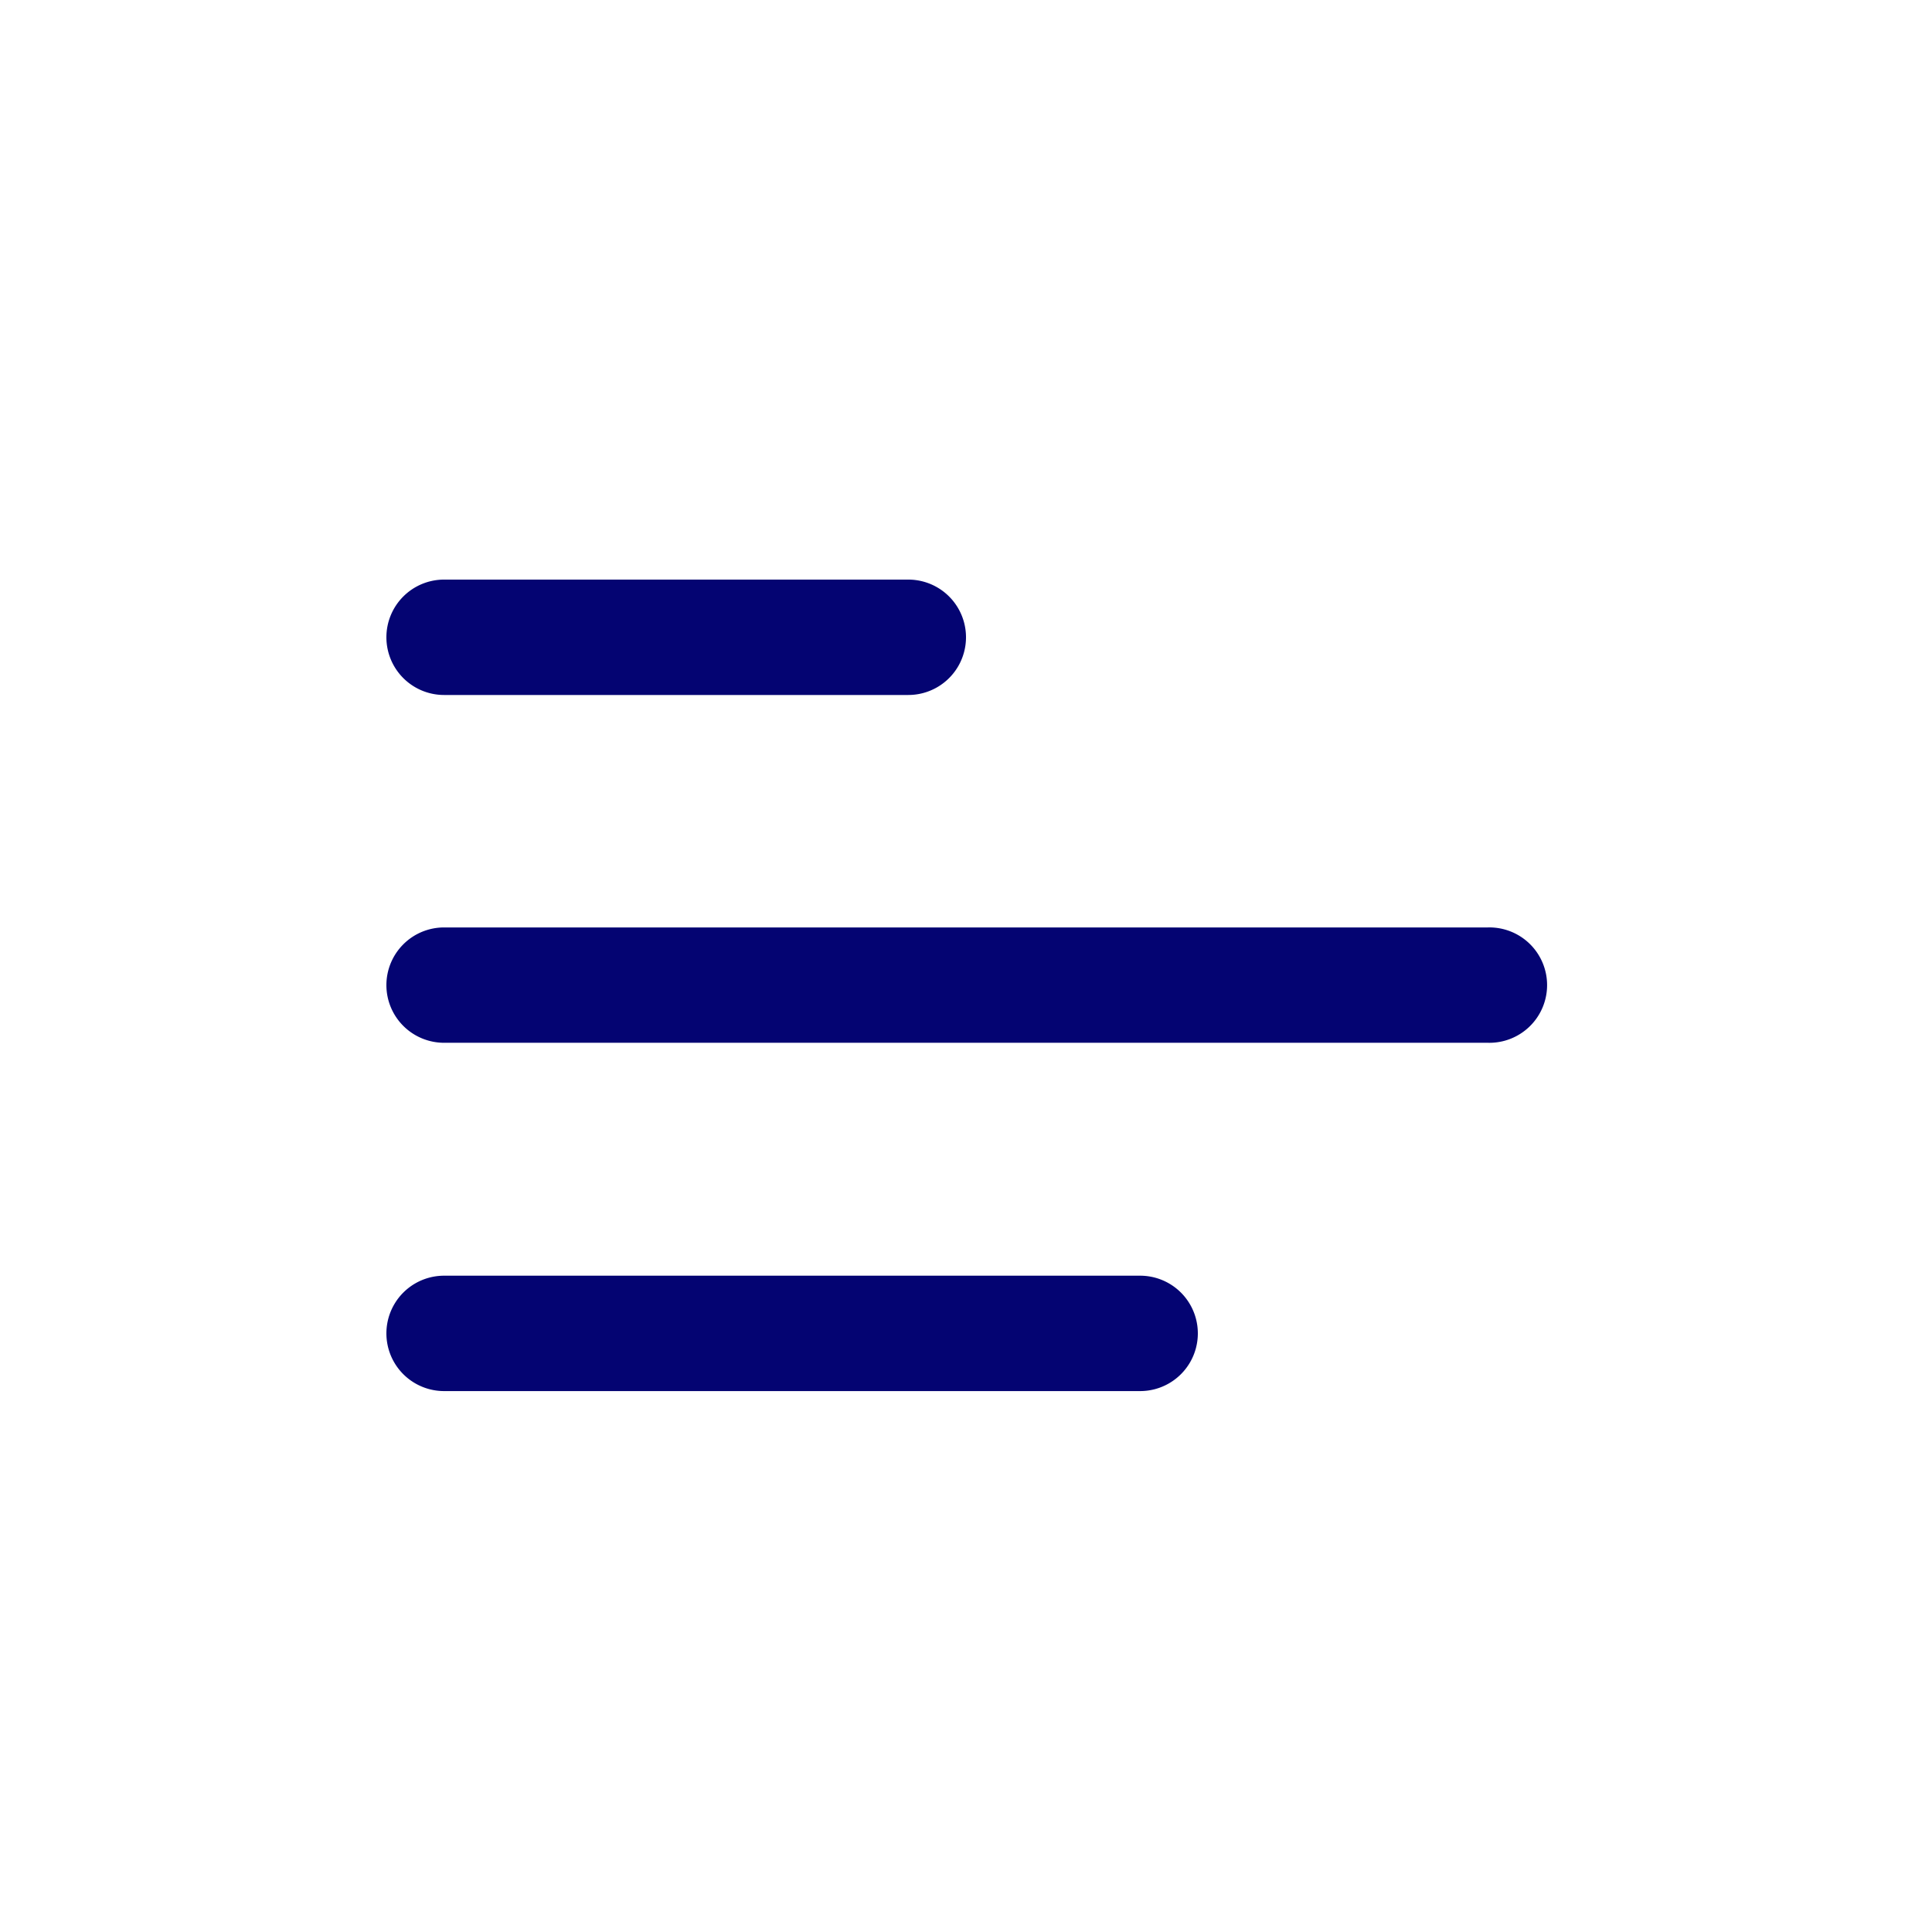
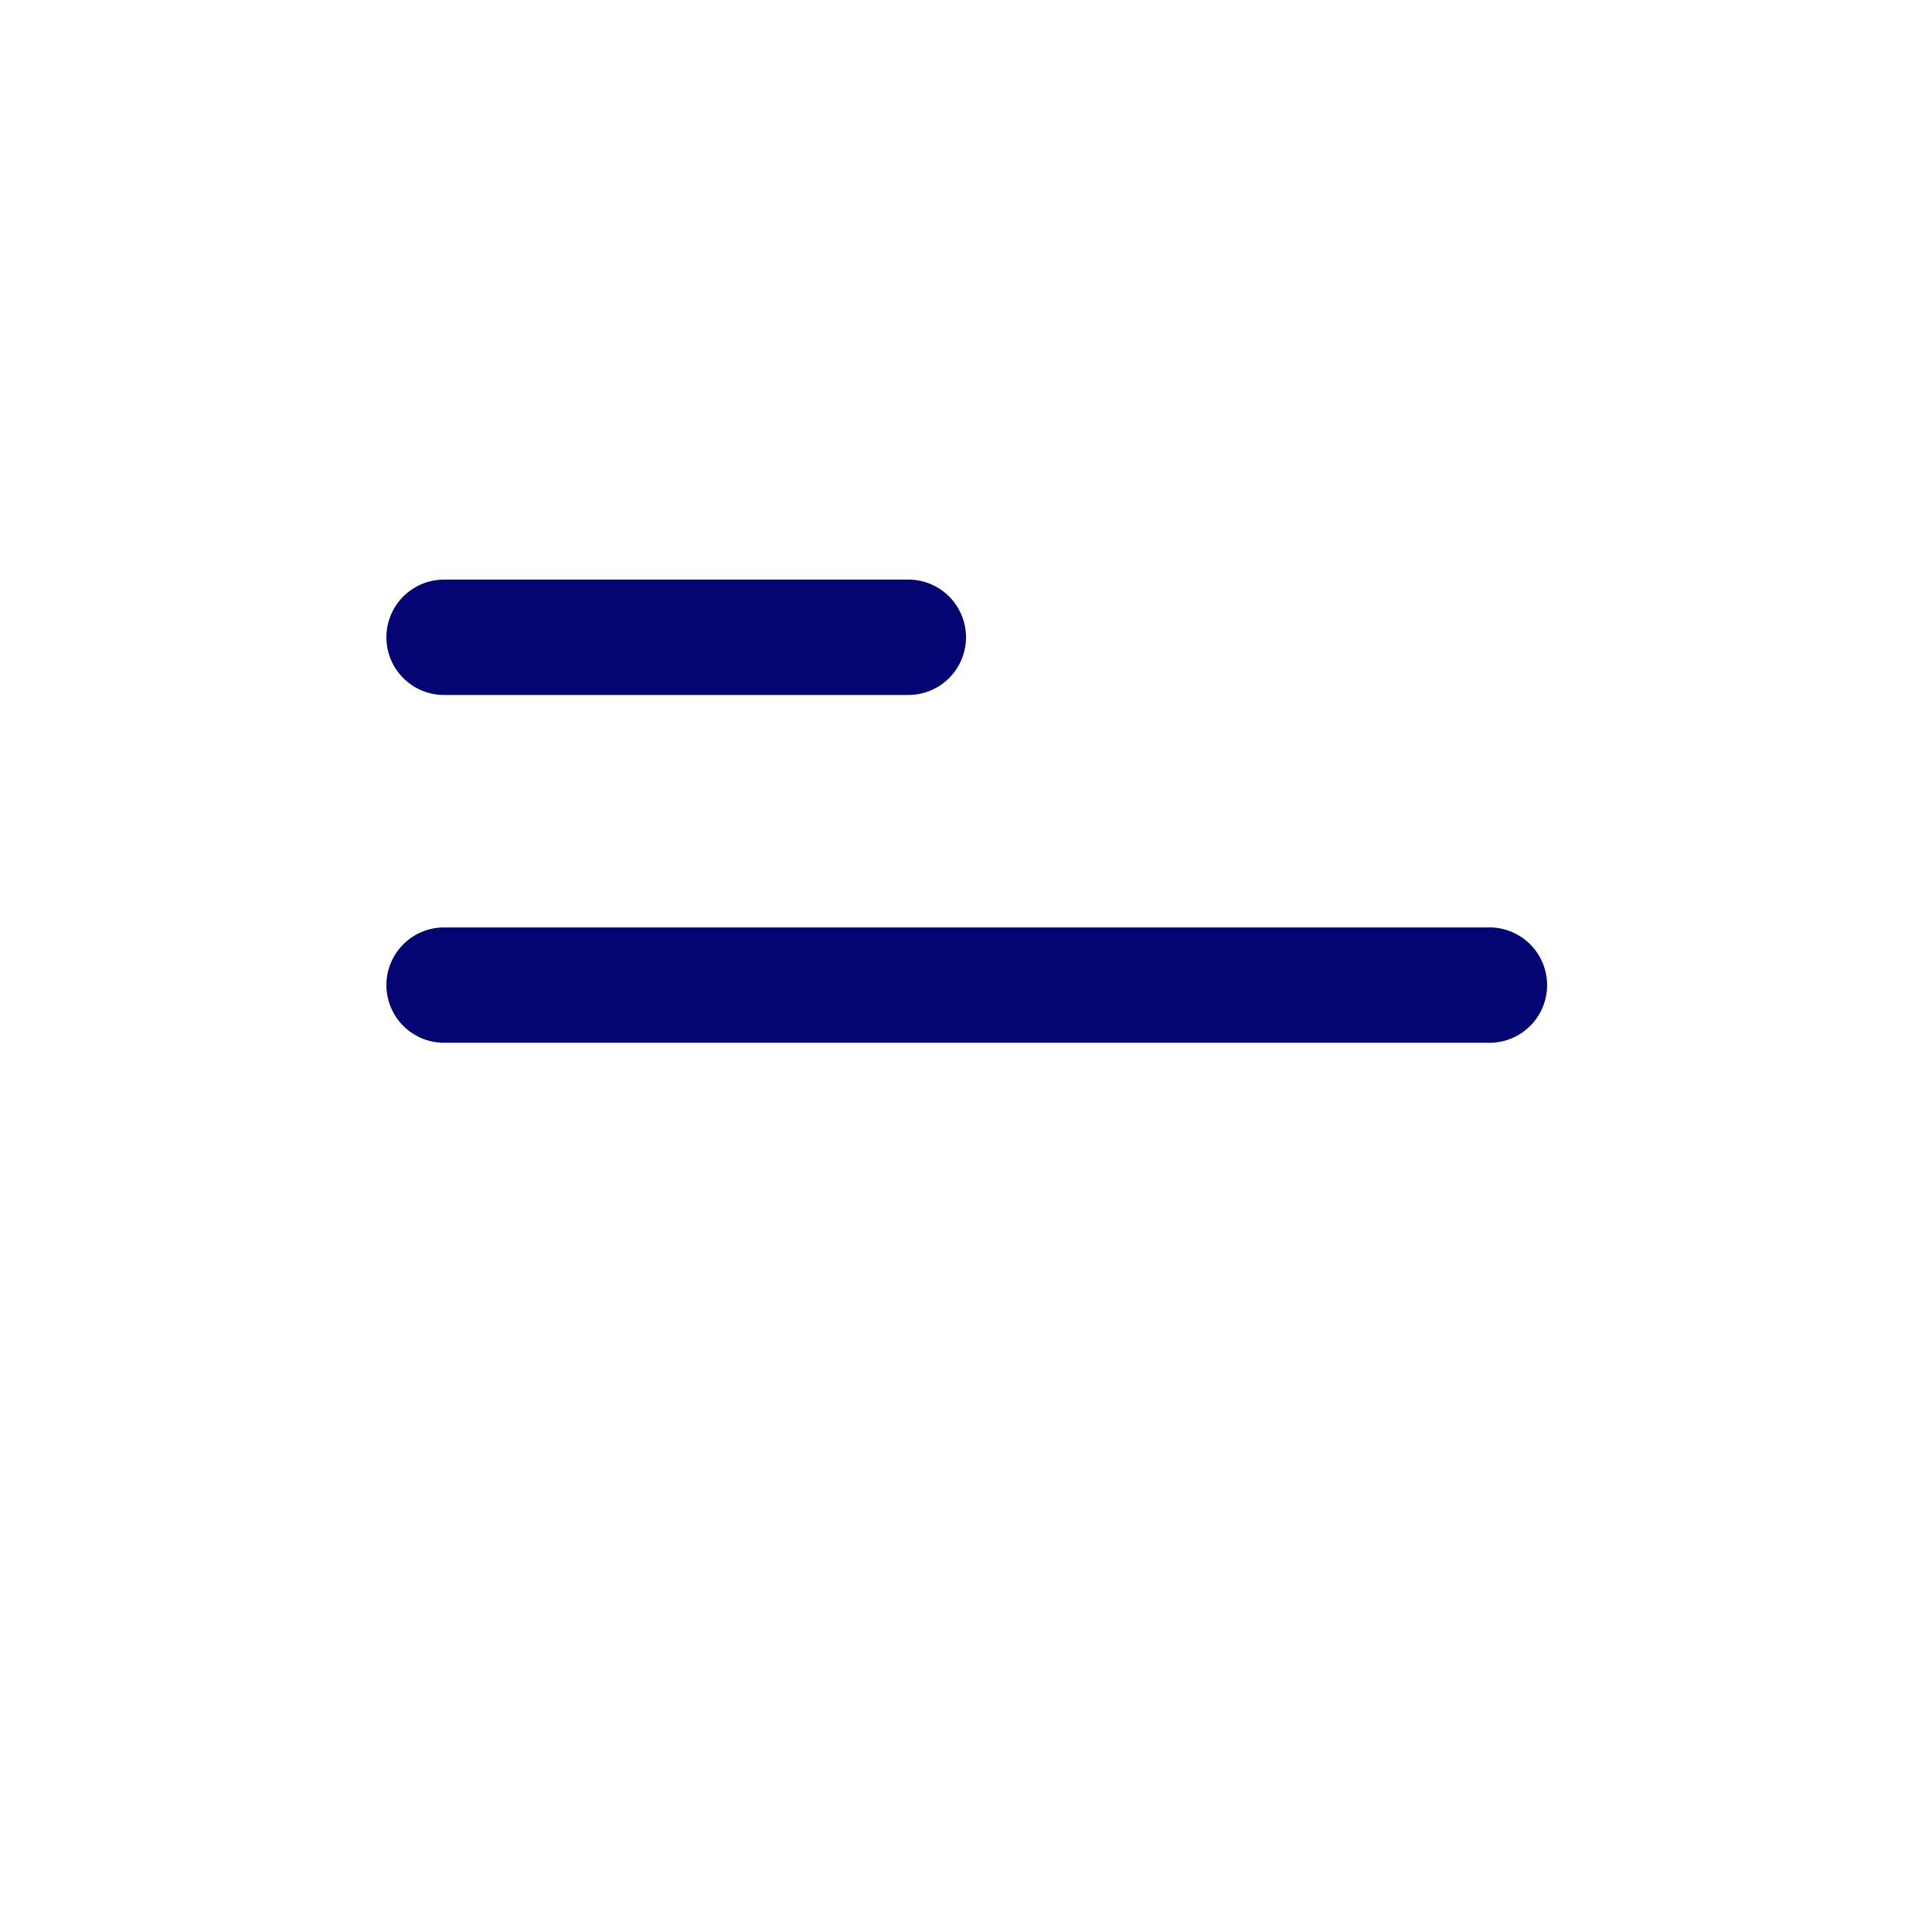
<svg xmlns="http://www.w3.org/2000/svg" width="50" height="50" viewBox="0 0 50 50">
  <g id="Grupo_1349" data-name="Grupo 1349" transform="translate(-681 -368)">
    <g id="Grupo_1348" data-name="Grupo 1348" transform="translate(483 -106)">
      <rect id="Rectángulo_1749" data-name="Rectángulo 1749" width="50" height="50" transform="translate(198 474)" fill="none" />
    </g>
    <g id="menu-left" transform="translate(691 383)">
      <path id="Trazado_834" data-name="Trazado 834" d="M2,6.493A1.493,1.493,0,0,1,3.493,5H15.507a1.493,1.493,0,1,1,0,2.986H3.493A1.493,1.493,0,0,1,2,6.493Z" transform="translate(-2 -5)" fill="#040472" />
      <path id="Trazado_835" data-name="Trazado 835" d="M2,12.5A1.493,1.493,0,0,1,3.493,11H30.507a1.493,1.493,0,1,1,0,2.985H3.493A1.493,1.493,0,0,1,2,12.5Z" transform="translate(-2 -1.998)" fill="#040472" />
-       <path id="Trazado_836" data-name="Trazado 836" d="M3.493,17.01a1.493,1.493,0,0,0,0,2.986H21.507a1.493,1.493,0,1,0,0-2.986Z" transform="translate(-2 1.005)" fill="#040472" />
    </g>
  </g>
</svg>